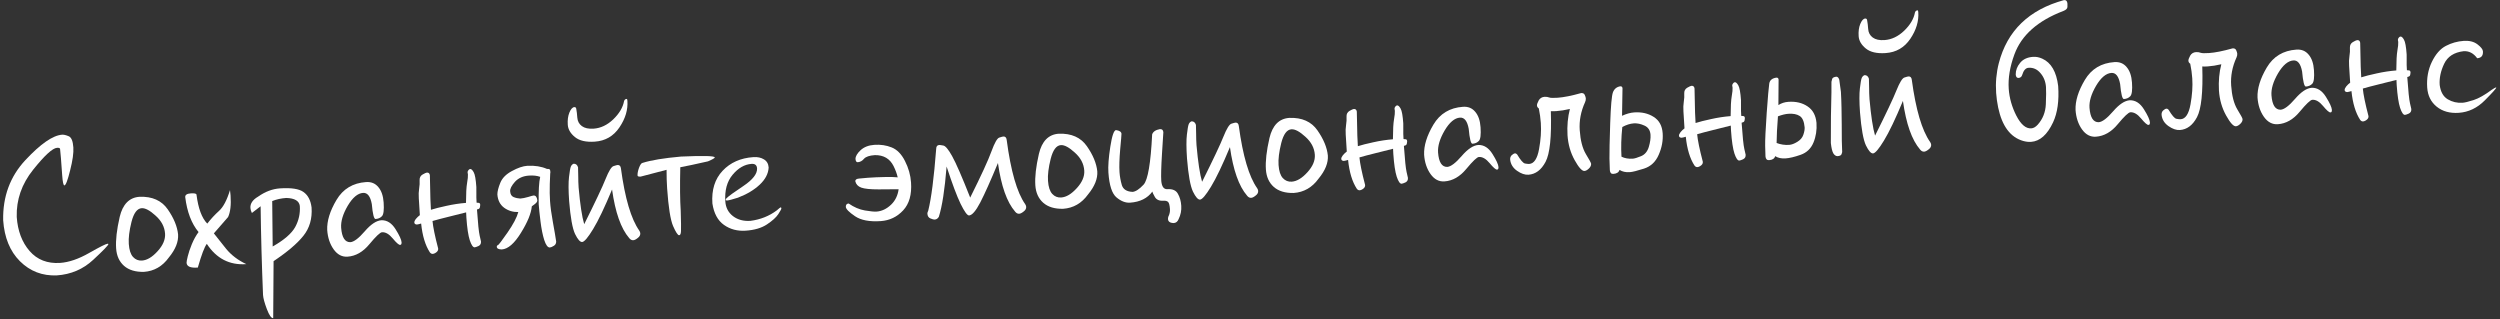
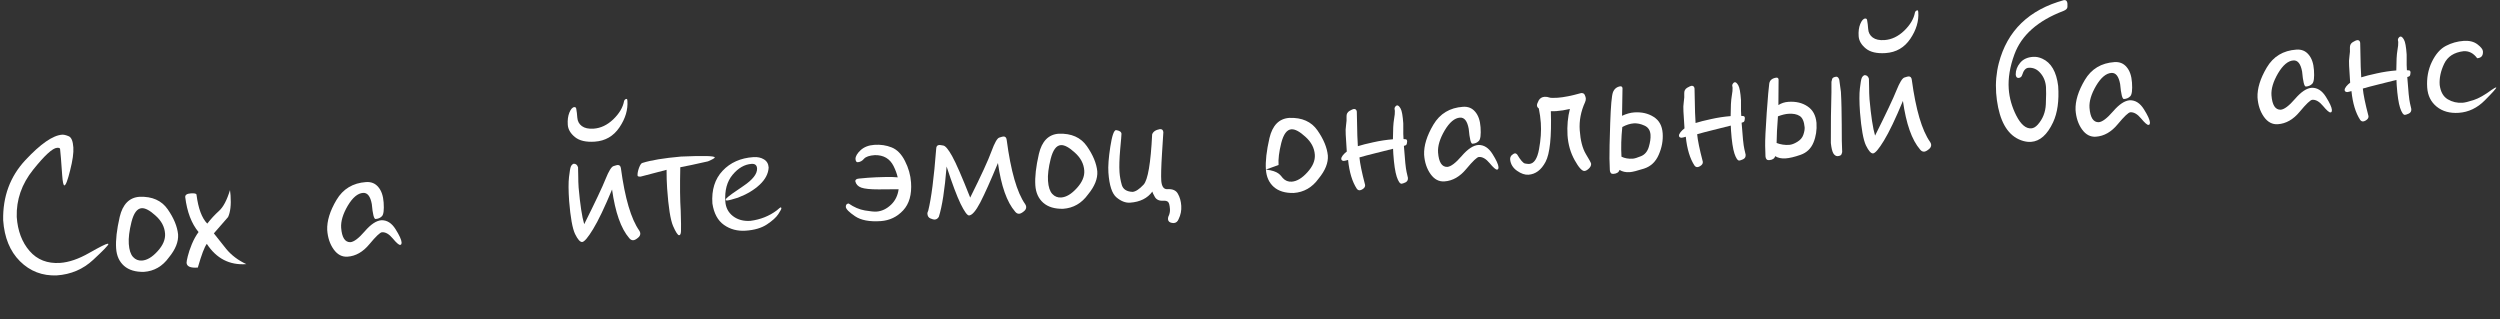
<svg xmlns="http://www.w3.org/2000/svg" width="587" height="75" viewBox="0 0 587 75" fill="none">
  <rect x="0" y="0" width="587" height="75" fill="#333333" stroke="none" />
  <path d="M0.745 51.713C0.636 46.157 2.368 41.457 5.941 37.615C9.53 33.771 12.415 31.775 14.595 31.625C14.977 31.599 15.481 31.716 16.106 31.977C16.747 32.221 17.119 33.099 17.222 34.61C17.31 35.883 17.057 37.683 16.466 40.01C15.89 42.336 15.443 43.51 15.124 43.532C14.886 43.548 14.711 42.745 14.599 41.122C14.374 37.843 14.21 35.792 14.105 34.968C14.075 34.762 13.837 34.675 13.392 34.705C12.341 34.777 10.469 36.497 7.774 39.863C5.094 43.213 3.813 46.906 3.93 50.943C4.154 54.205 5.16 56.87 6.948 58.938C8.736 60.989 11.118 61.921 14.095 61.733C16.18 61.59 18.46 60.81 20.937 59.393C23.43 57.975 24.875 57.252 25.273 57.225C25.384 57.217 25.442 57.245 25.447 57.309C25.464 57.563 24.278 58.796 21.887 61.006C19.513 63.216 16.663 64.434 13.337 64.663C9.941 64.8 7.059 63.694 4.692 61.347C2.34 58.998 1.025 55.787 0.745 51.713Z" fill="white" />
  <path d="M27.268 58.335C27.135 56.393 27.413 53.928 28.103 50.939C28.809 47.949 30.364 46.371 32.767 46.206C35.733 46.099 37.935 47.075 39.371 49.135C40.807 51.194 41.622 53.161 41.814 55.034C41.932 56.753 41.209 58.561 39.645 60.459C38.141 62.545 36.188 63.67 33.785 63.835C31.805 63.875 30.254 63.406 29.131 62.428C28.008 61.434 27.387 60.069 27.268 58.335ZM30.24 57.267C30.339 58.7 30.673 59.724 31.243 60.34C31.812 60.957 32.511 61.236 33.339 61.18C34.532 61.098 35.753 60.367 37.001 58.986C38.265 57.604 38.851 56.229 38.757 54.86C38.648 53.269 37.912 51.865 36.549 50.647C35.201 49.413 34.106 48.824 33.262 48.882C32.196 48.955 31.399 50.033 30.87 52.116C30.356 54.182 30.146 55.899 30.24 57.267Z" fill="white" />
  <path d="M43.807 61.709C43.793 61.502 43.886 60.992 44.086 60.178C44.285 59.349 44.603 58.4 45.042 57.331C45.495 56.245 46.021 55.297 46.621 54.489C44.965 52.492 43.922 49.758 43.492 46.286C43.456 45.761 43.892 45.467 44.799 45.405C45.674 45.344 46.121 45.45 46.139 45.72C46.553 48.953 47.396 51.214 48.667 52.502C49.504 51.421 50.42 50.431 51.413 49.531C52.423 48.631 53.286 46.997 54.003 44.629C54.065 45.072 54.11 45.493 54.137 45.891C54.29 48.119 54.094 49.811 53.55 50.967C52.349 52.329 51.237 53.604 50.215 54.794C50.936 55.735 51.898 56.948 53.103 58.432C54.324 59.916 55.901 61.11 57.834 62.017L57.786 62.02C53.887 62.288 50.813 60.7 48.562 57.257C48.018 57.95 47.314 59.805 46.45 62.822L46.354 62.829C44.715 62.941 43.866 62.568 43.807 61.709Z" fill="white" />
-   <path d="M58.8 48.833C58.729 47.798 59.331 46.91 60.607 46.166C62.27 44.997 63.968 44.353 65.703 44.234C68.36 44.052 70.21 44.332 71.252 45.076C72.311 45.819 72.945 47.031 73.157 48.711C73.336 51.321 72.697 53.539 71.239 55.365C69.782 57.192 67.448 59.175 64.237 61.314L64.148 74.702C63.703 74.733 63.206 74.023 62.659 72.574C62.112 71.124 61.812 70.018 61.76 69.254C61.466 62.175 61.277 55.234 61.194 48.428L59.144 50.008C58.941 49.606 58.826 49.215 58.8 48.833ZM64.025 57.875C66.718 56.347 68.484 54.819 69.322 53.291C70.159 51.746 70.518 50.099 70.398 48.349C70.236 47.16 69.178 46.538 67.224 46.48C66.014 46.563 64.912 46.806 63.916 47.21L64.025 57.875Z" fill="white" />
  <path d="M76.829 53.999C76.747 51.878 77.473 49.526 79.007 46.942C80.54 44.359 82.859 42.961 85.962 42.748C87.155 42.666 88.109 43.056 88.824 43.919C89.553 44.764 89.972 45.974 90.08 47.55C90.2 49.3 90.066 50.372 89.677 50.767C89.305 51.16 88.808 51.378 88.187 51.42C87.805 51.447 87.509 50.276 87.299 47.908C86.966 46.092 86.283 45.22 85.249 45.291C83.992 45.377 82.79 46.387 81.643 48.32C80.513 50.252 80 51.974 80.103 53.486C80.275 55.761 80.992 56.886 82.254 56.864C83.097 56.806 84.23 55.953 85.651 54.304C87.073 52.656 88.381 51.791 89.574 51.709C90.883 51.683 91.987 52.391 92.885 53.832C93.783 55.257 94.253 56.288 94.297 56.925C94.305 57.036 94.289 57.157 94.25 57.288C94.211 57.418 94.112 57.489 93.953 57.5C93.65 57.521 93.072 57.017 92.218 55.988C91.364 54.96 90.523 54.474 89.696 54.531C89.25 54.561 88.267 55.492 86.746 57.323C85.241 59.153 83.525 60.134 81.6 60.266C80.311 60.355 79.224 59.782 78.34 58.547C77.455 57.297 76.951 55.781 76.829 53.999Z" fill="white" />
-   <path d="M97.286 52.259C97.27 52.02 97.394 51.732 97.659 51.394C97.939 51.055 98.247 50.762 98.582 50.515C98.486 48.891 98.403 47.57 98.334 46.551C98.277 45.724 98.304 44.963 98.417 44.267C98.529 43.572 98.564 42.922 98.523 42.318C98.497 41.712 98.73 41.264 99.222 40.975C99.73 40.684 100.063 40.533 100.222 40.522C100.636 40.494 100.874 40.701 100.936 41.145C100.966 41.574 101.007 43.45 101.059 46.772C101.125 47.743 101.166 48.571 101.181 49.258C102.073 48.973 103.283 48.666 104.811 48.337C106.354 47.992 107.889 47.758 109.416 47.638C109.424 45.431 109.509 43.874 109.671 42.968C109.833 42.061 109.899 41.393 109.869 40.964C109.86 40.836 109.846 40.749 109.827 40.703C109.807 40.64 109.794 40.569 109.789 40.489C109.777 40.314 109.837 40.142 109.969 39.973C110.1 39.788 110.245 39.691 110.405 39.68C110.659 39.662 110.932 39.915 111.224 40.439C111.515 40.947 111.722 42.099 111.845 43.898C111.867 44.216 111.868 44.703 111.85 45.36C111.83 46.001 111.849 46.743 111.906 47.587C112.003 47.596 112.164 47.609 112.389 47.626C112.614 47.642 112.737 47.801 112.757 48.104C112.762 48.167 112.741 48.329 112.695 48.588C112.663 48.83 112.554 48.989 112.368 49.066C112.196 49.126 112.071 49.166 111.992 49.188C112.217 52.466 112.43 54.521 112.631 55.355C112.831 56.173 112.934 56.621 112.939 56.701C112.974 57.21 112.775 57.568 112.342 57.773C111.923 57.962 111.626 58.062 111.451 58.074C111.069 58.1 110.688 57.551 110.307 56.426C109.942 55.3 109.675 53.519 109.508 51.085C109.481 50.687 109.461 50.281 109.449 49.866C108.16 50.194 106.753 50.546 105.228 50.923C103.703 51.299 102.479 51.623 101.554 51.894C101.683 53.308 102.116 55.421 102.852 58.232C102.873 58.295 102.884 58.35 102.888 58.398C102.915 58.796 102.69 59.131 102.213 59.403C101.998 59.53 101.803 59.599 101.628 59.611C101.357 59.63 101.125 59.51 100.932 59.252C99.86 57.614 99.178 55.359 98.885 52.485C98.477 52.609 98.147 52.688 97.894 52.721C97.508 52.7 97.306 52.545 97.286 52.259Z" fill="white" />
-   <path d="M116.647 57.957C116.647 57.718 116.726 57.592 116.885 57.581C117.043 57.554 117.799 56.567 119.152 54.62C120.505 52.672 121.354 51.063 121.699 49.792C120.437 49.815 119.327 49.476 118.367 48.774C117.407 48.057 116.879 47.014 116.785 45.645C116.786 44.958 117.012 44.055 117.463 42.937C117.914 41.818 118.826 40.892 120.198 40.159C121.57 39.409 122.78 38.998 123.831 38.926C125.583 38.838 127.119 39.084 128.438 39.665C128.645 39.651 128.814 39.663 128.944 39.703C129.075 39.742 129.154 39.848 129.182 40.022C129.209 40.18 129.226 40.315 129.234 40.426C129.225 40.539 129.21 40.66 129.187 40.789C129.164 40.919 129.131 41.728 129.09 43.218C129.048 44.708 129.067 46.033 129.147 47.195C129.242 48.58 129.468 50.251 129.826 52.209C130.183 54.151 130.438 55.652 130.591 56.713C130.591 57.176 130.399 57.517 130.014 57.736C129.646 57.969 129.335 58.094 129.08 58.111C128.601 58.112 128.169 57.526 127.785 56.354C127.416 55.18 127.125 53.729 126.91 52.001C126.696 50.273 126.554 48.908 126.485 47.905C126.435 44.839 126.553 42.712 126.839 41.526C126.101 41.257 125.223 41.157 124.204 41.227C122.804 41.323 121.703 41.814 120.9 42.701C120.114 43.586 119.74 44.323 119.781 44.912C119.829 45.612 120.1 46.065 120.594 46.271C121.087 46.477 121.607 46.593 122.152 46.62C122.662 46.585 123.277 46.463 123.998 46.253C124.718 46.028 125.149 45.91 125.293 45.901C125.788 45.899 126.077 46.27 126.161 47.016C126.166 47.336 125.979 47.628 125.597 47.894C125.216 48.16 124.973 48.345 124.868 48.448C124.725 50.089 123.876 52.161 122.321 54.666C120.782 57.17 119.28 58.472 117.816 58.572C117.064 58.56 116.674 58.355 116.647 57.957Z" fill="white" />
  <path d="M133.632 47.199C133.461 44.717 133.452 42.839 133.605 41.565C133.756 40.276 133.893 39.475 134.015 39.163C134.137 38.835 134.352 38.596 134.662 38.447C135.187 38.411 135.542 38.69 135.726 39.285C135.756 39.715 135.771 40.393 135.77 41.321C135.77 42.248 135.8 43.157 135.861 44.048C136.215 48.037 136.651 50.901 137.17 52.64C139.785 47.408 141.461 43.864 142.197 42.007C142.948 40.148 143.567 39.147 144.053 39.002C144.553 38.839 144.867 38.754 144.994 38.745C145.456 38.713 145.722 38.975 145.792 39.53C146.737 46.548 148.175 51.421 150.105 54.151C150.247 54.365 150.326 54.575 150.34 54.782C150.368 55.196 150.169 55.561 149.743 55.878C149.335 56.21 148.987 56.386 148.7 56.405C148.334 56.431 148.011 56.261 147.73 55.896C145.802 53.662 144.462 49.861 143.71 44.493C141.968 48.69 140.486 51.789 139.264 53.791C138.057 55.777 137.199 56.787 136.69 56.822C136.213 56.855 135.658 56.229 135.026 54.945C134.41 53.645 133.945 51.063 133.632 47.199ZM133.315 29.306C133.239 28.192 133.365 27.232 133.693 26.426C134.036 25.603 134.423 25.177 134.852 25.148C135.139 25.128 135.294 25.293 135.318 25.643C135.416 26.132 135.492 26.782 135.548 27.594C135.607 28.453 135.965 29.124 136.621 29.607C137.278 30.089 138.195 30.29 139.373 30.209C141.043 30.095 142.584 29.366 143.995 28.022C145.404 26.662 146.25 25.237 146.531 23.747C146.621 23.421 146.825 23.247 147.143 23.225C147.239 23.219 147.297 23.366 147.317 23.669C147.462 25.769 146.837 27.851 145.444 29.913C144.05 31.975 142.12 33.091 139.654 33.26C137.601 33.401 136.05 33.044 135 32.188C133.95 31.333 133.388 30.372 133.315 29.306Z" fill="white" />
  <path d="M149.697 41.228C149.664 40.735 149.781 40.119 150.05 39.381C150.335 38.642 150.613 38.264 150.884 38.245C152.871 37.613 155.875 37.119 159.895 36.763C165.155 36.53 167.798 36.597 167.823 36.963C167.834 37.122 167.303 37.43 166.232 37.887C163.193 38.575 161.026 39.036 159.731 39.269C159.632 43.64 159.664 47.028 159.829 49.43C159.911 52.015 159.933 53.628 159.897 54.27C159.876 54.895 159.731 55.217 159.46 55.235C159.158 55.256 158.685 54.537 158.041 53.078C157.412 51.603 156.946 48.653 156.642 44.229C156.55 42.877 156.506 41.425 156.511 39.873L150.433 41.465C149.972 41.497 149.726 41.418 149.697 41.228Z" fill="white" />
  <path d="M167.269 47.769C167.051 44.586 167.851 42.029 169.669 40.098C171.487 38.166 173.892 37.098 176.883 36.893C177.87 36.825 178.697 37 179.366 37.418C180.049 37.819 180.42 38.457 180.48 39.332C180.403 40.776 179.704 42.119 178.382 43.361C177.061 44.603 175.348 45.623 173.245 46.423C171.962 46.831 171.129 47.048 170.747 47.074C170.524 47.09 170.409 47.042 170.402 46.93C170.396 46.851 170.444 46.735 170.546 46.585C171.008 46.105 172.341 45.134 174.543 43.672C176.744 42.194 177.816 40.818 177.761 39.542C177.708 38.779 177.276 38.425 176.465 38.48C174.826 38.593 173.341 39.446 172.012 41.04C170.697 42.617 170.129 44.711 170.308 47.32C170.407 48.752 171.005 49.895 172.102 50.747C173.216 51.597 174.584 51.967 176.207 51.856C178.553 51.551 180.615 50.73 182.394 49.393C182.921 48.925 183.225 48.688 183.304 48.683C183.4 48.676 183.453 48.761 183.465 48.936C183.475 49.079 183.234 49.527 182.742 50.28C182.25 51.033 181.362 51.838 180.078 52.693C178.809 53.532 177.147 54.022 175.095 54.163C173.153 54.296 171.452 53.845 169.99 52.81C168.528 51.775 167.621 50.095 167.269 47.769Z" fill="white" />
  <path d="M198.599 48.593C198.58 48.082 198.801 47.811 199.262 47.78C200.521 48.653 201.79 49.197 203.068 49.413C204.345 49.629 205.255 49.719 205.796 49.682C207.053 49.595 208.206 49.044 209.256 48.029C210.215 47.1 210.797 45.901 211 44.432C209.817 44.433 208.251 44.445 206.301 44.467C204.367 44.472 203.007 44.333 202.22 44.051C201.449 43.769 200.983 43.265 200.821 42.541C200.829 42.188 201.103 41.986 201.643 41.933C202.198 41.862 202.897 41.799 203.74 41.741C205.077 41.649 206.384 41.591 207.661 41.568C208.938 41.528 209.979 41.553 210.784 41.641C210.581 40.776 210.257 39.895 209.811 38.998C208.94 37.251 207.474 36.392 205.414 36.422C204.141 36.509 203.289 36.799 202.859 37.292C202.445 37.785 201.96 38.05 201.403 38.088C201.085 38.11 200.907 37.85 200.87 37.309C200.875 36.685 201.276 36.002 202.072 35.26C202.885 34.517 203.959 34.099 205.296 34.008C206.76 33.907 208.117 34.11 209.367 34.616C210.632 35.12 211.673 36.184 212.488 37.807C213.318 39.429 213.793 41.107 213.912 42.841C214.107 45.674 213.489 47.859 212.06 49.396C210.63 50.933 208.873 51.773 206.789 51.916C204.163 52.096 202.154 51.714 200.762 50.77C199.371 49.827 198.649 49.101 198.599 48.593Z" fill="white" />
  <path d="M217.748 50.157C217.749 49.949 217.814 49.728 217.942 49.496C218.67 46.584 219.296 41.728 219.82 34.93C219.83 34.369 220.065 34.073 220.527 34.042C220.654 34.033 220.969 34.075 221.471 34.169C221.988 34.245 222.684 35.077 223.561 36.663C224.453 38.249 225.867 41.493 227.802 46.397C230.402 41.182 232.064 37.567 232.789 35.55C233.53 33.533 234.144 32.452 234.629 32.307C235.13 32.144 235.444 32.059 235.571 32.05C236.032 32.019 236.298 32.28 236.368 32.835C237.335 40.171 238.784 45.204 240.714 47.933C240.856 48.147 240.935 48.358 240.949 48.564C240.977 48.978 240.779 49.344 240.353 49.661C239.944 49.992 239.596 50.168 239.31 50.188C238.944 50.213 238.62 50.043 238.339 49.679C236.411 47.445 235.071 43.644 234.319 38.275C232.577 42.472 231.19 45.565 230.16 47.554C229.128 49.528 228.254 50.539 227.538 50.588C227.124 50.616 226.462 49.71 225.553 47.87C224.658 46.013 223.562 43.09 222.265 39.103C221.824 44.553 221.214 48.488 220.437 50.907C220.193 51.308 219.888 51.52 219.522 51.546C219.235 51.565 218.878 51.478 218.448 51.283C218.021 51.105 217.787 50.729 217.748 50.157Z" fill="white" />
  <path d="M243.097 43.525C242.964 41.583 243.243 39.118 243.933 36.129C244.639 33.139 246.193 31.561 248.596 31.396C251.563 31.288 253.764 32.265 255.2 34.325C256.637 36.384 257.451 38.351 257.644 40.224C257.762 41.943 257.038 43.751 255.474 45.649C253.97 47.735 252.017 48.86 249.614 49.025C247.634 49.065 246.083 48.596 244.961 47.618C243.837 46.623 243.216 45.259 243.097 43.525ZM246.07 42.457C246.168 43.89 246.502 44.914 247.072 45.53C247.642 46.147 248.341 46.426 249.168 46.37C250.362 46.288 251.582 45.556 252.831 44.176C254.095 42.794 254.68 41.419 254.586 40.05C254.477 38.459 253.741 37.055 252.378 35.837C251.031 34.603 249.935 34.014 249.092 34.072C248.025 34.145 247.228 35.223 246.699 37.306C246.186 39.372 245.976 41.089 246.07 42.457Z" fill="white" />
  <path d="M260.254 40.525C260.153 39.045 260.302 37.02 260.701 34.451C261.1 31.881 261.546 30.579 262.04 30.546C262.863 30.665 263.291 30.955 263.323 31.417C263.334 31.576 263.233 32.79 263.021 35.059C262.825 37.327 262.772 39.113 262.861 40.418C262.93 41.42 263.111 42.431 263.405 43.45C263.713 44.452 264.55 44.986 265.913 45.053C266.629 45.004 267.494 44.441 268.507 43.364C269.519 42.271 270.192 38.332 270.526 31.546C270.754 30.907 271.358 30.498 272.336 30.319C272.846 30.284 273.118 30.529 273.154 31.054C273.162 31.165 273.059 32.803 272.844 35.968C272.645 39.131 272.587 41.309 272.669 42.503C272.792 43.837 273.276 44.476 274.119 44.418C275.313 44.336 276.129 44.696 276.568 45.497C277.021 46.281 277.285 47.214 277.359 48.296C277.436 49.41 277.228 50.464 276.737 51.457C276.504 52.032 276.126 52.338 275.601 52.374C275.457 52.384 275.305 52.37 275.142 52.334C274.575 52.229 274.276 51.937 274.243 51.46C274.232 51.301 274.259 51.107 274.323 50.879C274.619 50.299 274.746 49.707 274.705 49.102C274.641 48.179 274.491 47.614 274.252 47.406C274.014 47.199 273.688 47.109 273.275 47.138C272.256 47.208 271.557 46.92 271.177 46.274C270.796 45.613 270.598 45.179 270.584 44.972C269.43 46.554 267.683 47.425 265.343 47.586C264.293 47.658 263.234 47.251 262.166 46.365C261.098 45.479 260.461 43.532 260.254 40.525Z" fill="white" />
-   <path d="M278.711 37.244C278.541 34.761 278.532 32.883 278.684 31.61C278.836 30.32 278.973 29.52 279.095 29.207C279.216 28.879 279.432 28.641 279.741 28.492C280.267 28.456 280.622 28.735 280.806 29.33C280.836 29.759 280.85 30.438 280.85 31.365C280.85 32.293 280.88 33.202 280.941 34.093C281.295 38.082 281.731 40.946 282.25 42.685C284.865 37.453 286.54 33.909 287.276 32.051C288.028 30.193 288.647 29.192 289.133 29.046C289.633 28.884 289.947 28.799 290.074 28.79C290.536 28.758 290.801 29.02 290.871 29.575C291.817 36.592 293.254 41.466 295.184 44.195C295.327 44.409 295.405 44.62 295.419 44.827C295.448 45.24 295.249 45.606 294.823 45.923C294.414 46.255 294.067 46.43 293.78 46.45C293.414 46.475 293.091 46.306 292.81 45.941C290.882 43.707 289.542 39.906 288.79 34.538C287.047 38.734 285.565 41.834 284.344 43.836C283.137 45.821 282.279 46.832 281.77 46.867C281.292 46.899 280.738 46.274 280.106 44.99C279.489 43.69 279.024 41.107 278.711 37.244Z" fill="white" />
-   <path d="M297.234 39.81C297.1 37.868 297.379 35.403 298.069 32.414C298.775 29.424 300.33 27.846 302.733 27.681C305.699 27.574 307.9 28.55 309.337 30.61C310.773 32.669 311.588 34.636 311.78 36.51C311.898 38.228 311.175 40.036 309.61 41.934C308.107 44.02 306.153 45.145 303.75 45.31C301.771 45.35 300.22 44.881 299.097 43.903C297.974 42.909 297.353 41.544 297.234 39.81ZM300.206 38.743C300.304 40.175 300.638 41.199 301.208 41.816C301.778 42.432 302.477 42.712 303.304 42.655C304.498 42.573 305.719 41.842 306.967 40.461C308.231 39.079 308.816 37.704 308.722 36.336C308.613 34.744 307.877 33.34 306.515 32.122C305.167 30.888 304.071 30.299 303.228 30.357C302.162 30.43 301.364 31.508 300.836 33.591C300.322 35.657 300.112 37.374 300.206 38.743Z" fill="white" />
+   <path d="M297.234 39.81C297.1 37.868 297.379 35.403 298.069 32.414C298.775 29.424 300.33 27.846 302.733 27.681C305.699 27.574 307.9 28.55 309.337 30.61C310.773 32.669 311.588 34.636 311.78 36.51C311.898 38.228 311.175 40.036 309.61 41.934C308.107 44.02 306.153 45.145 303.75 45.31C301.771 45.35 300.22 44.881 299.097 43.903C297.974 42.909 297.353 41.544 297.234 39.81ZC300.304 40.175 300.638 41.199 301.208 41.816C301.778 42.432 302.477 42.712 303.304 42.655C304.498 42.573 305.719 41.842 306.967 40.461C308.231 39.079 308.816 37.704 308.722 36.336C308.613 34.744 307.877 33.34 306.515 32.122C305.167 30.888 304.071 30.299 303.228 30.357C302.162 30.43 301.364 31.508 300.836 33.591C300.322 35.657 300.112 37.374 300.206 38.743Z" fill="white" />
  <path d="M314.93 37.325C314.913 37.086 315.037 36.798 315.302 36.46C315.583 36.121 315.89 35.828 316.225 35.581C316.13 33.957 316.047 32.635 315.977 31.617C315.92 30.789 315.948 30.028 316.06 29.333C316.172 28.638 316.208 27.988 316.166 27.383C316.14 26.777 316.374 26.33 316.865 26.04C317.373 25.749 317.706 25.599 317.866 25.588C318.279 25.559 318.517 25.767 318.58 26.21C318.609 26.64 318.65 28.516 318.702 31.838C318.769 32.808 318.81 33.637 318.825 34.323C319.716 34.038 320.926 33.731 322.455 33.403C323.998 33.057 325.533 32.824 327.059 32.703C327.068 30.496 327.153 28.939 327.314 28.033C327.476 27.127 327.542 26.459 327.513 26.029C327.504 25.902 327.49 25.815 327.471 25.768C327.45 25.706 327.438 25.634 327.432 25.555C327.42 25.38 327.48 25.208 327.613 25.039C327.744 24.854 327.889 24.756 328.048 24.745C328.303 24.728 328.576 24.981 328.868 25.504C329.158 26.012 329.365 27.165 329.489 28.963C329.51 29.281 329.512 29.769 329.493 30.426C329.473 31.067 329.492 31.809 329.55 32.652C329.646 32.661 329.807 32.674 330.032 32.691C330.257 32.708 330.38 32.867 330.401 33.169C330.405 33.233 330.384 33.394 330.338 33.653C330.307 33.895 330.198 34.054 330.011 34.131C329.839 34.191 329.714 34.232 329.636 34.253C329.861 37.531 330.074 39.587 330.275 40.42C330.475 41.238 330.578 41.687 330.583 41.766C330.618 42.276 330.419 42.633 329.985 42.839C329.566 43.027 329.269 43.127 329.094 43.139C328.712 43.166 328.331 42.616 327.95 41.491C327.585 40.365 327.319 38.585 327.152 36.15C327.125 35.752 327.105 35.346 327.092 34.931C325.804 35.259 324.397 35.612 322.872 35.988C321.347 36.365 320.122 36.688 319.197 36.96C319.326 38.374 319.759 40.486 320.496 43.298C320.516 43.36 320.528 43.416 320.531 43.463C320.558 43.861 320.334 44.196 319.857 44.469C319.641 44.596 319.446 44.665 319.271 44.677C319.001 44.696 318.769 44.575 318.575 44.317C317.504 42.68 316.821 40.424 316.528 37.551C316.121 37.675 315.79 37.753 315.537 37.786C315.152 37.765 314.949 37.611 314.93 37.325Z" fill="white" />
  <path d="M334.383 36.325C334.301 34.205 335.027 31.853 336.56 29.269C338.094 26.686 340.412 25.288 343.515 25.075C344.709 24.993 345.663 25.383 346.377 26.245C347.107 27.091 347.526 28.301 347.634 29.876C347.754 31.627 347.62 32.699 347.231 33.094C346.858 33.487 346.362 33.705 345.741 33.747C345.359 33.774 345.063 32.603 344.852 30.235C344.52 28.419 343.837 27.547 342.802 27.618C341.545 27.704 340.343 28.714 339.197 30.647C338.066 32.579 337.553 34.301 337.657 35.813C337.829 38.087 338.546 39.213 339.807 39.191C340.651 39.133 341.783 38.28 343.205 36.631C344.627 34.983 345.934 34.118 347.128 34.036C348.437 34.01 349.541 34.718 350.439 36.159C351.336 37.584 351.807 38.615 351.85 39.252C351.858 39.363 351.842 39.484 351.803 39.615C351.764 39.745 351.665 39.816 351.506 39.827C351.204 39.848 350.626 39.344 349.772 38.315C348.918 37.287 348.077 36.801 347.249 36.858C346.804 36.888 345.82 37.819 344.299 39.65C342.794 41.48 341.079 42.461 339.153 42.593C337.864 42.682 336.778 42.109 335.894 40.874C335.009 39.624 334.505 38.108 334.383 36.325Z" fill="white" />
  <path d="M354.583 37.481C354.552 37.036 354.68 36.683 354.966 36.424C355.268 36.163 355.514 36.027 355.705 36.014C355.896 36 356.07 36.084 356.226 36.266C357.021 37.602 357.637 38.311 358.075 38.393C358.512 38.475 358.842 38.508 359.065 38.493C360.195 38.415 360.963 37.26 361.369 35.025C361.775 32.791 361.915 30.743 361.787 28.881C361.71 27.767 361.552 26.627 361.312 25.46C361.045 25.287 360.901 25.057 360.881 24.77C360.864 24.516 360.997 24.123 361.28 23.592C361.579 23.06 362.047 22.772 362.684 22.728C363.114 22.715 363.478 22.77 363.774 22.893C364.085 23 364.742 23.019 365.745 22.95C367.161 22.853 368.998 22.487 371.257 21.852C371.687 21.823 371.969 21.971 372.103 22.298C372.253 22.623 372.335 22.889 372.35 23.096C372.37 23.398 372.311 23.698 372.172 23.996C371.185 26.158 370.768 28.353 370.921 30.581C371.084 32.968 371.564 34.829 372.359 36.166C373.169 37.485 373.581 38.248 373.595 38.455C373.622 38.837 373.447 39.209 373.072 39.57C372.697 39.932 372.351 40.123 372.033 40.145C371.46 40.184 370.69 39.334 369.723 37.594C368.756 35.853 368.199 33.909 368.052 31.761C367.931 29.531 368.117 27.471 368.611 25.583C367.447 25.855 366.387 26.023 365.432 26.089C364.971 26.121 364.54 26.126 364.138 26.106C364.328 32.136 363.913 36.106 362.893 38.014C361.888 39.906 360.55 40.909 358.879 41.024C358.051 41.081 357.159 40.774 356.202 40.104C355.244 39.434 354.705 38.56 354.583 37.481Z" fill="white" />
  <path d="M377.991 39.952C377.966 39.586 377.936 38.685 377.901 37.248C377.881 35.795 377.94 33.033 378.076 28.962C378.211 24.876 378.428 22.439 378.726 21.651C379.039 20.862 379.607 20.4 380.429 20.264C380.747 20.242 380.925 20.389 380.963 20.706L380.856 27.189C381.879 26.719 382.828 26.454 383.704 26.394C385.47 26.273 386.997 26.624 388.284 27.447C389.571 28.254 390.275 29.54 390.396 31.307C390.512 32.993 390.203 34.669 389.47 36.335C388.753 37.999 387.596 39.085 386 39.594C384.404 40.104 383.296 40.38 382.676 40.422C381.721 40.488 380.917 40.311 380.265 39.892C380.096 40.463 379.614 40.776 378.819 40.831C378.309 40.866 378.033 40.573 377.991 39.952ZM380.724 36.791C381.485 37.17 382.375 37.325 383.394 37.255C383.791 37.228 384.434 37.032 385.32 36.667C386.206 36.303 386.812 35.582 387.138 34.504C387.463 33.411 387.597 32.458 387.541 31.646C387.469 30.596 386.996 29.877 386.122 29.49C385.247 29.086 384.412 28.912 383.616 28.966C382.757 29.025 381.857 29.311 380.917 29.823C380.657 32.319 380.592 34.642 380.724 36.791Z" fill="white" />
  <path d="M394.225 31.883C394.208 31.645 394.332 31.356 394.597 31.018C394.877 30.68 395.185 30.387 395.52 30.14C395.424 28.515 395.342 27.194 395.272 26.176C395.215 25.348 395.243 24.587 395.355 23.892C395.467 23.197 395.503 22.547 395.461 21.942C395.435 21.336 395.669 20.889 396.16 20.599C396.668 20.308 397.001 20.157 397.16 20.147C397.574 20.118 397.812 20.326 397.875 20.769C397.904 21.199 397.945 23.075 397.997 26.396C398.064 27.367 398.105 28.196 398.12 28.882C399.011 28.597 400.221 28.29 401.75 27.962C403.293 27.616 404.828 27.383 406.354 27.262C406.363 25.055 406.448 23.498 406.609 22.592C406.771 21.686 406.837 21.017 406.808 20.588C406.799 20.46 406.785 20.373 406.766 20.327C406.745 20.264 406.733 20.193 406.727 20.114C406.715 19.939 406.775 19.767 406.908 19.598C407.039 19.413 407.184 19.315 407.343 19.304C407.598 19.287 407.871 19.54 408.163 20.063C408.453 20.571 408.66 21.724 408.784 23.522C408.805 23.84 408.807 24.328 408.788 24.985C408.768 25.625 408.787 26.367 408.845 27.211C408.941 27.22 409.102 27.233 409.327 27.25C409.552 27.266 409.675 27.426 409.696 27.728C409.7 27.792 409.679 27.953 409.633 28.212C409.602 28.454 409.493 28.613 409.306 28.69C409.134 28.75 409.009 28.791 408.931 28.812C409.156 32.09 409.369 34.146 409.57 34.979C409.77 35.797 409.873 36.246 409.878 36.325C409.913 36.834 409.714 37.192 409.28 37.397C408.861 37.586 408.564 37.686 408.389 37.698C408.007 37.725 407.626 37.175 407.245 36.05C406.88 34.924 406.614 33.144 406.447 30.709C406.42 30.311 406.4 29.905 406.387 29.49C405.099 29.818 403.692 30.171 402.167 30.547C400.642 30.923 399.417 31.247 398.492 31.519C398.621 32.933 399.054 35.045 399.791 37.857C399.811 37.919 399.823 37.974 399.826 38.022C399.853 38.42 399.629 38.755 399.152 39.028C398.936 39.154 398.741 39.224 398.566 39.236C398.296 39.254 398.064 39.134 397.87 38.876C396.798 37.239 396.116 34.983 395.823 32.109C395.416 32.233 395.085 32.312 394.832 32.345C394.447 32.324 394.244 32.17 394.225 31.883Z" fill="white" />
  <path d="M414.534 36.725C414.509 36.359 414.484 35.537 414.461 34.26C414.436 32.967 414.556 30.4 414.82 26.561C415.099 22.705 415.3 20.389 415.422 19.613C415.545 18.837 416.097 18.375 417.078 18.228C417.396 18.206 417.574 18.354 417.612 18.671L417.568 24.67C418.257 24.223 419.039 23.969 419.914 23.909C421.68 23.788 423.175 24.141 424.399 24.968C425.638 25.779 426.342 27.066 426.511 28.829C426.626 30.515 426.389 32.066 425.799 33.482C425.208 34.898 424.203 35.854 422.782 36.351C421.361 36.848 420.181 37.129 419.243 37.193C418.288 37.259 417.476 37.083 416.808 36.665C416.655 37.235 416.181 37.547 415.385 37.602C414.876 37.637 414.592 37.345 414.534 36.725ZM417.147 33.572C418.1 33.938 419.085 34.087 420.104 34.017C420.661 33.978 421.292 33.743 421.998 33.311C422.72 32.878 423.193 32.326 423.419 31.655C423.66 30.967 423.763 30.376 423.729 29.883C423.603 28.517 423.215 27.632 422.564 27.229C421.912 26.81 421.028 26.639 419.915 26.715C419.214 26.763 418.397 26.963 417.462 27.315C417.265 29.807 417.16 31.892 417.147 33.572ZM429.883 33.586C429.874 31.364 429.882 29.261 429.906 27.277C429.928 25.277 429.967 23.395 430.022 21.633L430.024 19.211C430.059 19.032 430.116 18.805 430.193 18.527C430.285 18.249 430.609 18.075 431.164 18.005C431.484 18.015 431.717 18.255 431.861 18.725L432.248 21.576C432.318 22.818 432.364 24.07 432.386 25.332C432.425 26.592 432.442 27.894 432.438 29.237C432.433 30.565 432.44 31.819 432.457 33.001L432.546 35.705C432.477 36.093 432.351 36.35 432.168 36.474C431.983 36.583 431.748 36.647 431.461 36.667C431.061 36.662 430.726 36.437 430.456 35.992C430.201 35.546 430.01 34.744 429.883 33.586Z" fill="white" />
  <path d="M436.728 26.401C436.558 23.918 436.549 22.04 436.701 20.767C436.853 19.477 436.99 18.677 437.112 18.364C437.234 18.036 437.449 17.798 437.759 17.649C438.284 17.613 438.639 17.892 438.823 18.487C438.853 18.916 438.867 19.595 438.867 20.522C438.867 21.45 438.897 22.359 438.958 23.25C439.312 27.239 439.748 30.103 440.267 31.842C442.882 26.61 444.557 23.066 445.293 21.209C446.045 19.35 446.664 18.349 447.15 18.203C447.65 18.041 447.964 17.956 448.091 17.947C448.553 17.915 448.819 18.177 448.889 18.731C449.834 25.749 451.271 30.623 453.201 33.352C453.344 33.566 453.422 33.777 453.437 33.984C453.465 34.397 453.266 34.763 452.84 35.08C452.431 35.412 452.084 35.587 451.797 35.607C451.431 35.632 451.108 35.462 450.827 35.098C448.899 32.864 447.559 29.063 446.807 23.695C445.064 27.891 443.582 30.991 442.361 32.993C441.154 34.978 440.296 35.989 439.787 36.023C439.309 36.056 438.755 35.431 438.123 34.147C437.506 32.846 437.041 30.264 436.728 26.401ZM436.412 8.508C436.335 7.394 436.461 6.434 436.79 5.628C437.133 4.805 437.519 4.379 437.949 4.349C438.236 4.33 438.391 4.495 438.415 4.845C438.512 5.334 438.589 5.984 438.645 6.796C438.704 7.655 439.061 8.326 439.718 8.809C440.375 9.291 441.292 9.492 442.469 9.411C444.14 9.297 445.681 8.567 447.092 7.223C448.501 5.864 449.347 4.439 449.628 2.948C449.718 2.623 449.922 2.449 450.24 2.427C450.335 2.42 450.393 2.568 450.414 2.871C450.558 4.971 449.934 7.052 448.54 9.115C447.147 11.177 445.217 12.292 442.751 12.462C440.698 12.602 439.146 12.245 438.097 11.39C437.047 10.535 436.485 9.574 436.412 8.508Z" fill="white" />
  <path d="M468.695 21.833C468.53 19.43 468.738 17.098 469.318 14.835C471.289 7.218 476.394 2.279 484.633 0.019C485.126 -0.015 485.393 0.262 485.433 0.851C485.437 0.899 485.437 1.139 485.435 1.571C485.447 1.985 485.134 2.319 484.496 2.57C478.481 4.854 474.646 8.251 472.989 12.761C471.924 15.648 471.477 18.349 471.65 20.863C471.797 23.011 472.398 25.12 473.451 27.19C474.519 29.244 475.682 30.227 476.939 30.141C477.464 30.105 477.972 29.814 478.462 29.269C479.65 27.94 480.283 26.338 480.363 24.462C480.442 22.586 480.454 21.25 480.399 20.454C480.311 19.165 479.876 18.068 479.094 17.162C478.329 16.256 477.397 15.84 476.299 15.915C475.63 15.961 475.133 16.523 474.807 17.6C474.692 18.008 474.42 18.243 473.992 18.304C473.563 18.333 473.328 18.062 473.289 17.489C473.285 16.498 473.63 15.587 474.325 14.756C475.018 13.909 476.033 13.439 477.37 13.348C478.086 13.299 478.807 13.441 479.533 13.775C481.613 14.719 482.854 16.856 483.259 20.186C483.497 23.655 483.1 26.496 482.069 28.709C480.703 31.633 478.977 33.166 476.893 33.309C476.32 33.349 475.707 33.279 475.056 33.1C472.056 32.25 470.093 29.635 469.169 25.254C468.929 24.087 468.771 22.947 468.695 21.833Z" fill="white" />
  <path d="M487.339 25.83C487.258 23.709 487.984 21.357 489.517 18.773C491.05 16.19 493.369 14.792 496.472 14.579C497.665 14.497 498.619 14.887 499.334 15.75C500.064 16.595 500.482 17.805 500.59 19.381C500.711 21.131 500.576 22.203 500.188 22.598C499.815 22.991 499.318 23.209 498.698 23.252C498.316 23.278 498.02 22.107 497.809 19.739C497.477 17.924 496.793 17.051 495.759 17.122C494.502 17.208 493.3 18.218 492.154 20.151C491.023 22.084 490.51 23.805 490.614 25.317C490.786 27.592 491.502 28.718 492.764 28.695C493.607 28.637 494.74 27.784 496.162 26.136C497.583 24.487 498.891 23.622 500.084 23.54C501.394 23.514 502.497 24.222 503.396 25.663C504.293 27.088 504.763 28.119 504.807 28.756C504.815 28.867 504.799 28.988 504.76 29.119C504.721 29.25 504.622 29.32 504.463 29.331C504.161 29.352 503.582 28.848 502.728 27.819C501.874 26.791 501.034 26.305 500.206 26.362C499.761 26.392 498.777 27.323 497.256 29.154C495.751 30.984 494.036 31.965 492.11 32.097C490.821 32.186 489.735 31.613 488.85 30.378C487.965 29.128 487.462 27.612 487.339 25.83Z" fill="white" />
-   <path d="M507.539 26.986C507.509 26.54 507.637 26.188 507.923 25.928C508.224 25.668 508.471 25.531 508.662 25.518C508.853 25.505 509.026 25.589 509.183 25.77C509.978 27.106 510.594 27.815 511.031 27.897C511.469 27.979 511.799 28.012 512.022 27.997C513.151 27.92 513.919 26.764 514.326 24.529C514.732 22.295 514.871 20.247 514.743 18.385C514.667 17.271 514.509 16.131 514.269 14.965C514.001 14.791 513.858 14.561 513.838 14.275C513.82 14.02 513.953 13.627 514.237 13.096C514.536 12.564 515.004 12.276 515.64 12.232C516.071 12.219 516.435 12.274 516.731 12.397C517.042 12.504 517.699 12.523 518.701 12.454C520.117 12.357 521.955 11.991 524.214 11.356C524.643 11.327 524.925 11.475 525.06 11.802C525.21 12.127 525.292 12.393 525.306 12.6C525.327 12.903 525.268 13.203 525.128 13.5C524.141 15.662 523.725 17.857 523.877 20.085C524.041 22.472 524.521 24.334 525.316 25.67C526.126 26.989 526.538 27.753 526.552 27.959C526.578 28.341 526.404 28.713 526.029 29.074C525.654 29.436 525.308 29.628 524.989 29.649C524.416 29.689 523.647 28.838 522.68 27.098C521.713 25.358 521.156 23.413 521.009 21.265C520.887 19.035 521.074 16.976 521.568 15.087C520.403 15.359 519.344 15.528 518.389 15.593C517.928 15.625 517.496 15.63 517.095 15.61C517.285 21.64 516.87 25.61 515.85 27.519C514.845 29.41 513.506 30.413 511.836 30.528C511.008 30.585 510.116 30.278 509.158 29.608C508.201 28.939 507.661 28.064 507.539 26.986Z" fill="white" />
  <path d="M530.066 22.898C529.984 20.777 530.71 18.425 532.244 15.842C533.777 13.258 536.095 11.86 539.198 11.647C540.392 11.565 541.346 11.955 542.061 12.818C542.79 13.663 543.209 14.873 543.317 16.449C543.437 18.199 543.303 19.271 542.914 19.666C542.542 20.059 542.045 20.277 541.424 20.32C541.042 20.346 540.746 19.175 540.536 16.807C540.203 14.992 539.52 14.119 538.486 14.19C537.229 14.276 536.027 15.286 534.88 17.22C533.75 19.152 533.237 20.874 533.34 22.385C533.512 24.66 534.229 25.786 535.491 25.763C536.334 25.705 537.467 24.852 538.888 23.204C540.31 21.555 541.618 20.69 542.811 20.608C544.12 20.582 545.224 21.29 546.122 22.731C547.02 24.157 547.49 25.188 547.534 25.824C547.541 25.936 547.526 26.056 547.487 26.187C547.448 26.318 547.349 26.388 547.19 26.399C546.887 26.42 546.309 25.916 545.455 24.888C544.601 23.859 543.76 23.373 542.933 23.43C542.487 23.46 541.504 24.391 539.983 26.222C538.478 28.052 536.762 29.033 534.837 29.166C533.548 29.254 532.461 28.681 531.577 27.447C530.692 26.196 530.188 24.68 530.066 22.898Z" fill="white" />
  <path d="M550.523 21.158C550.507 20.92 550.631 20.631 550.895 20.293C551.176 19.954 551.484 19.662 551.818 19.415C551.723 17.79 551.64 16.469 551.57 15.451C551.514 14.623 551.541 13.862 551.654 13.167C551.766 12.472 551.801 11.822 551.76 11.217C551.734 10.611 551.967 10.163 552.459 9.874C552.966 9.583 553.3 9.432 553.459 9.421C553.873 9.393 554.111 9.601 554.173 10.044C554.203 10.474 554.243 12.349 554.296 15.671C554.362 16.642 554.403 17.471 554.418 18.157C555.31 17.872 556.52 17.565 558.048 17.236C559.591 16.891 561.126 16.658 562.653 16.537C562.661 14.33 562.746 12.773 562.908 11.867C563.069 10.96 563.136 10.292 563.106 9.863C563.097 9.735 563.083 9.648 563.064 9.602C563.044 9.539 563.031 9.468 563.026 9.389C563.014 9.214 563.074 9.042 563.206 8.873C563.337 8.688 563.482 8.59 563.641 8.579C563.896 8.561 564.169 8.814 564.461 9.338C564.752 9.846 564.959 10.999 565.082 12.797C565.104 13.115 565.105 13.603 565.086 14.259C565.067 14.9 565.085 15.642 565.143 16.486C565.24 16.495 565.401 16.508 565.626 16.525C565.851 16.541 565.973 16.701 565.994 17.003C565.999 17.067 565.978 17.228 565.931 17.487C565.9 17.729 565.791 17.888 565.605 17.965C565.433 18.025 565.308 18.065 565.229 18.087C565.454 21.365 565.667 23.421 565.868 24.254C566.068 25.072 566.171 25.52 566.176 25.6C566.211 26.109 566.012 26.467 565.578 26.672C565.16 26.861 564.863 26.961 564.688 26.973C564.306 27 563.924 26.45 563.544 25.325C563.178 24.199 562.912 22.419 562.745 19.984C562.718 19.586 562.698 19.18 562.686 18.765C561.397 19.093 559.99 19.445 558.465 19.822C556.94 20.198 555.716 20.522 554.791 20.794C554.92 22.208 555.353 24.32 556.089 27.132C556.109 27.194 556.121 27.249 556.125 27.297C556.152 27.695 555.927 28.03 555.45 28.303C555.235 28.429 555.04 28.499 554.865 28.511C554.594 28.529 554.362 28.409 554.169 28.151C553.097 26.514 552.415 24.258 552.121 21.384C551.714 21.508 551.384 21.587 551.13 21.62C550.745 21.599 550.543 21.445 550.523 21.158Z" fill="white" />
  <path d="M569.908 20.572C569.757 18.36 570.122 16.344 571.004 14.525C571.887 12.706 572.984 11.455 574.296 10.774C575.608 10.092 576.997 9.701 578.461 9.6C579.797 9.509 580.879 9.778 581.706 10.409C582.532 11.04 582.961 11.586 582.993 12.047C583.063 13.066 582.613 13.608 581.642 13.675C580.777 12.487 579.708 11.937 578.435 12.024C576.215 12.289 574.699 13.272 573.889 14.974C573.078 16.677 572.728 18.332 572.839 19.939C573.046 21.555 573.674 22.679 574.725 23.311C575.791 23.941 576.953 24.213 578.21 24.127C578.751 24.09 579.616 23.878 580.805 23.493C581.993 23.108 583.409 22.307 585.053 21.091C585.603 20.718 585.941 20.527 586.069 20.518C586.1 20.516 586.117 20.53 586.12 20.562C586.133 20.753 585.242 21.75 583.447 23.552C581.668 25.352 579.625 26.332 577.317 26.49C575.233 26.633 573.505 26.152 572.134 25.047C570.779 23.941 570.037 22.449 569.908 20.572Z" fill="white" />
</svg>